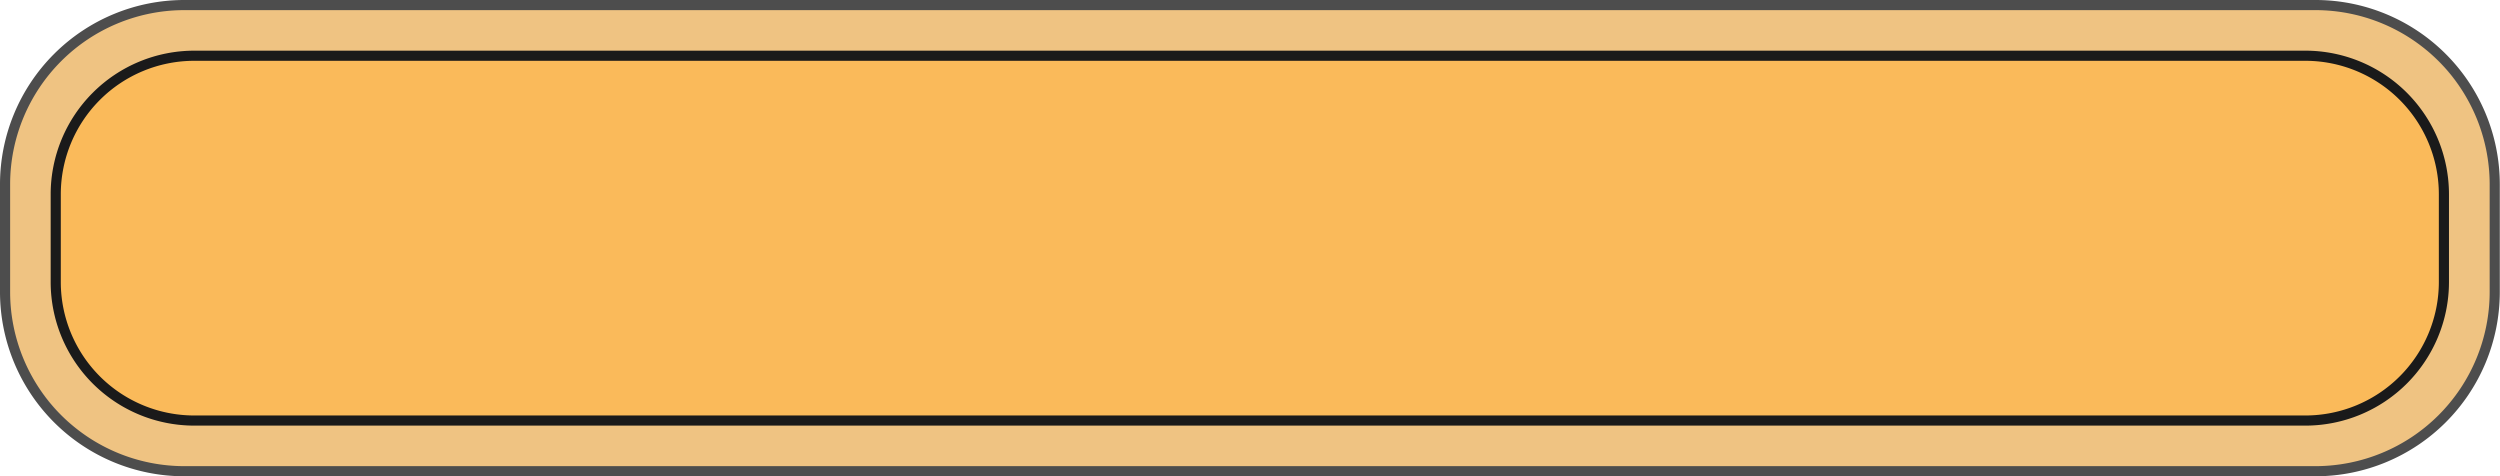
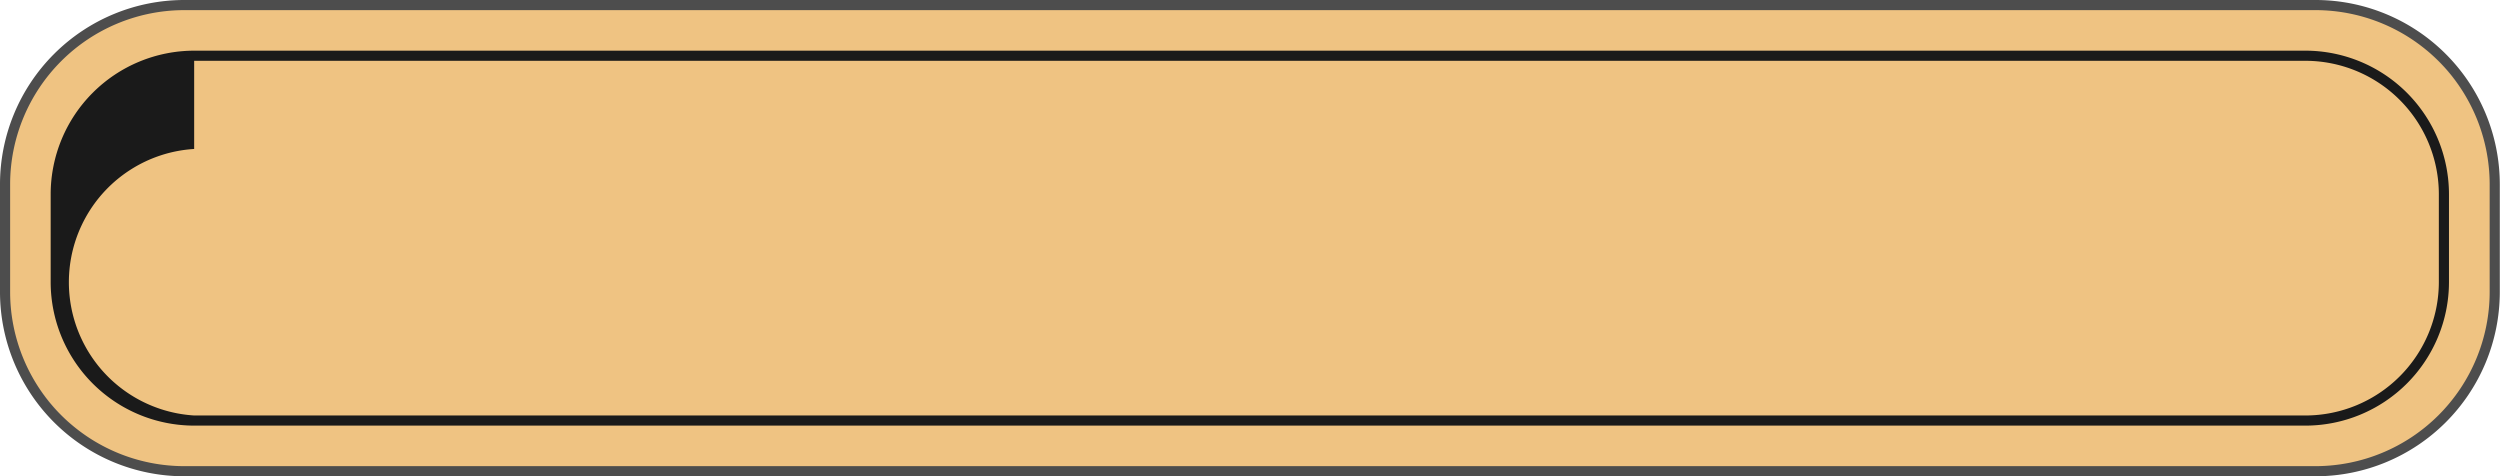
<svg xmlns="http://www.w3.org/2000/svg" data-name="Layer 1" fill="#000000" height="94" preserveAspectRatio="xMidYMid meet" version="1" viewBox="1.0 1.0 493.4 94.0" width="493.4" zoomAndPan="magnify">
  <g id="change1_1">
    <rect fill="#efc382" height="92.04" rx="35.36" width="491.37" x="2" y="2" />
  </g>
  <g id="change2_1">
    <path d="M458,95H37.36A36.4,36.4,0,0,1,1,58.68V37.36A36.4,36.4,0,0,1,37.36,1H458a36.4,36.4,0,0,1,36.36,36.36V58.68A36.4,36.4,0,0,1,458,95ZM37.36,3A34.39,34.39,0,0,0,3,37.36V58.68A34.39,34.39,0,0,0,37.36,93H458a34.4,34.4,0,0,0,34.36-34.36V37.36A34.4,34.4,0,0,0,458,3Z" fill="#4d4d4d" />
  </g>
  <g id="change3_1">
-     <rect fill="#faba5a" height="72.04" rx="27.32" width="471.37" x="12" y="12" />
-   </g>
+     </g>
  <g id="change4_1">
-     <path d="M456,85H39.32A28.35,28.35,0,0,1,11,56.72V39.32A28.36,28.36,0,0,1,39.32,11H456a28.36,28.36,0,0,1,28.33,28.32v17.4A28.36,28.36,0,0,1,456,85ZM39.32,13A26.35,26.35,0,0,0,13,39.32v17.4A26.35,26.35,0,0,0,39.32,83H456a26.36,26.36,0,0,0,26.33-26.32V39.32A26.36,26.36,0,0,0,456,13Z" fill="#1a1a1a" />
+     <path d="M456,85H39.32A28.35,28.35,0,0,1,11,56.72V39.32A28.36,28.36,0,0,1,39.32,11H456a28.36,28.36,0,0,1,28.33,28.32v17.4A28.36,28.36,0,0,1,456,85ZM39.32,13v17.4A26.35,26.35,0,0,0,39.32,83H456a26.36,26.36,0,0,0,26.33-26.32V39.32A26.36,26.36,0,0,0,456,13Z" fill="#1a1a1a" />
  </g>
</svg>